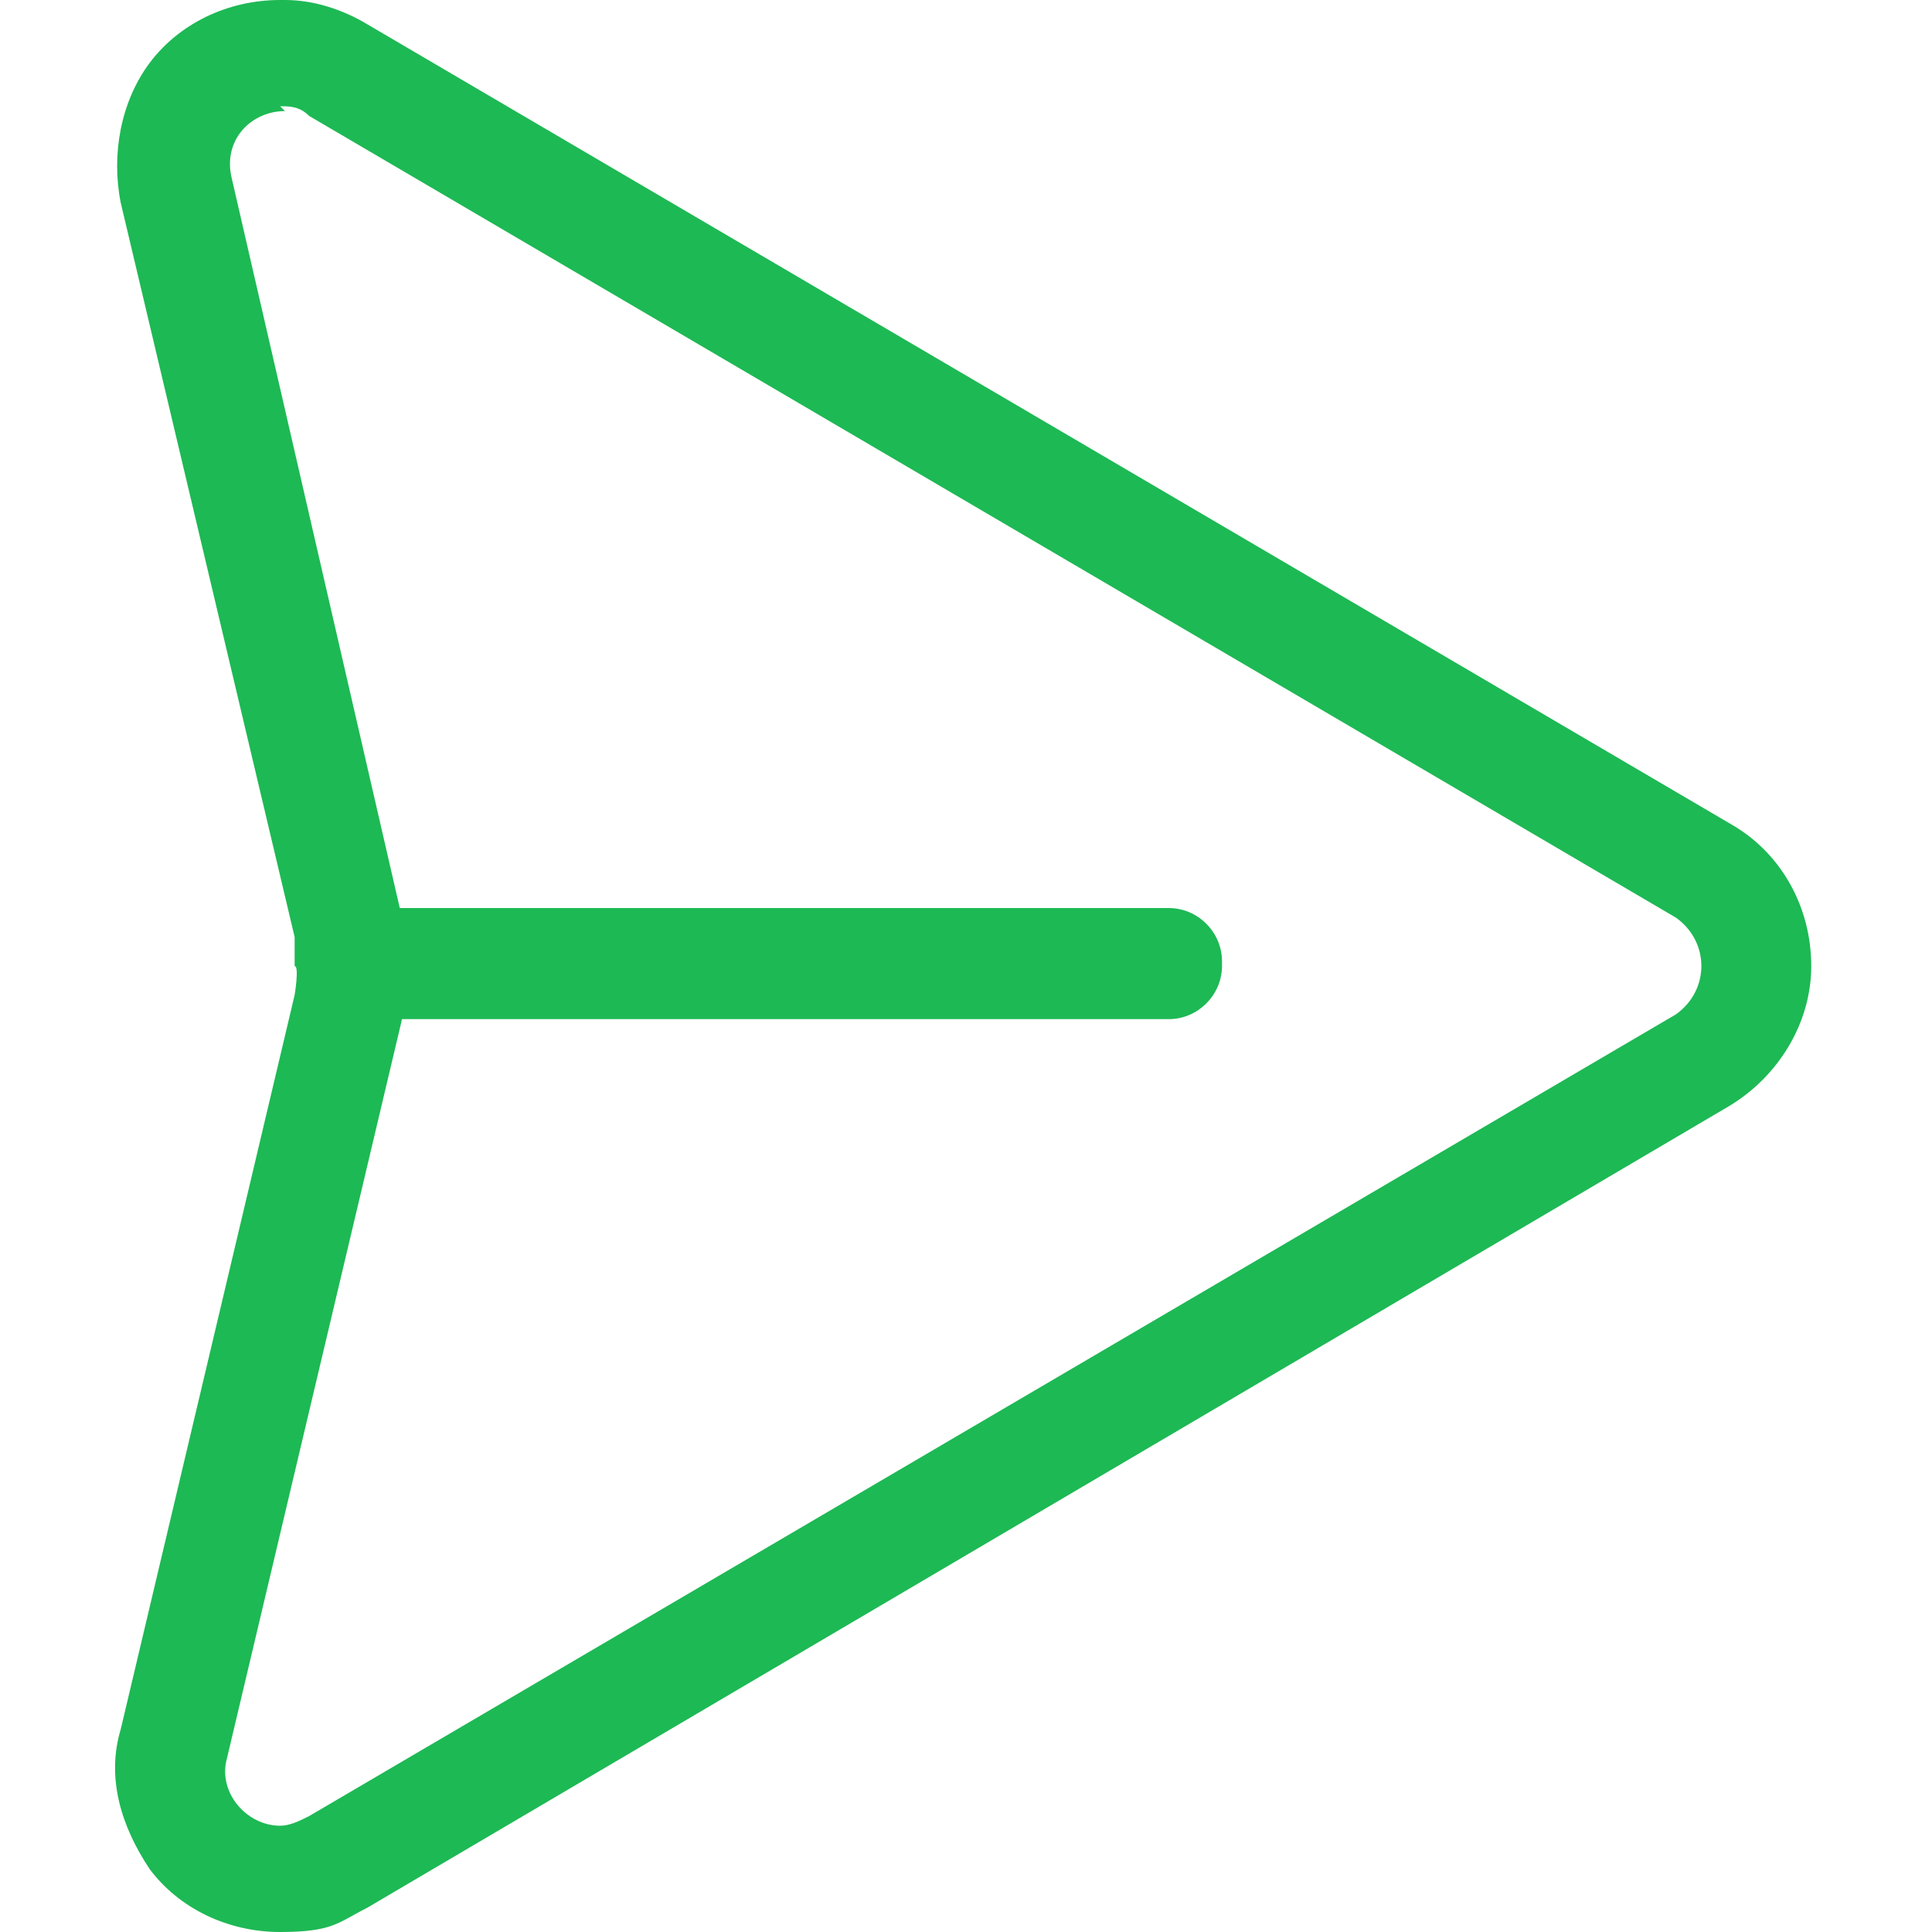
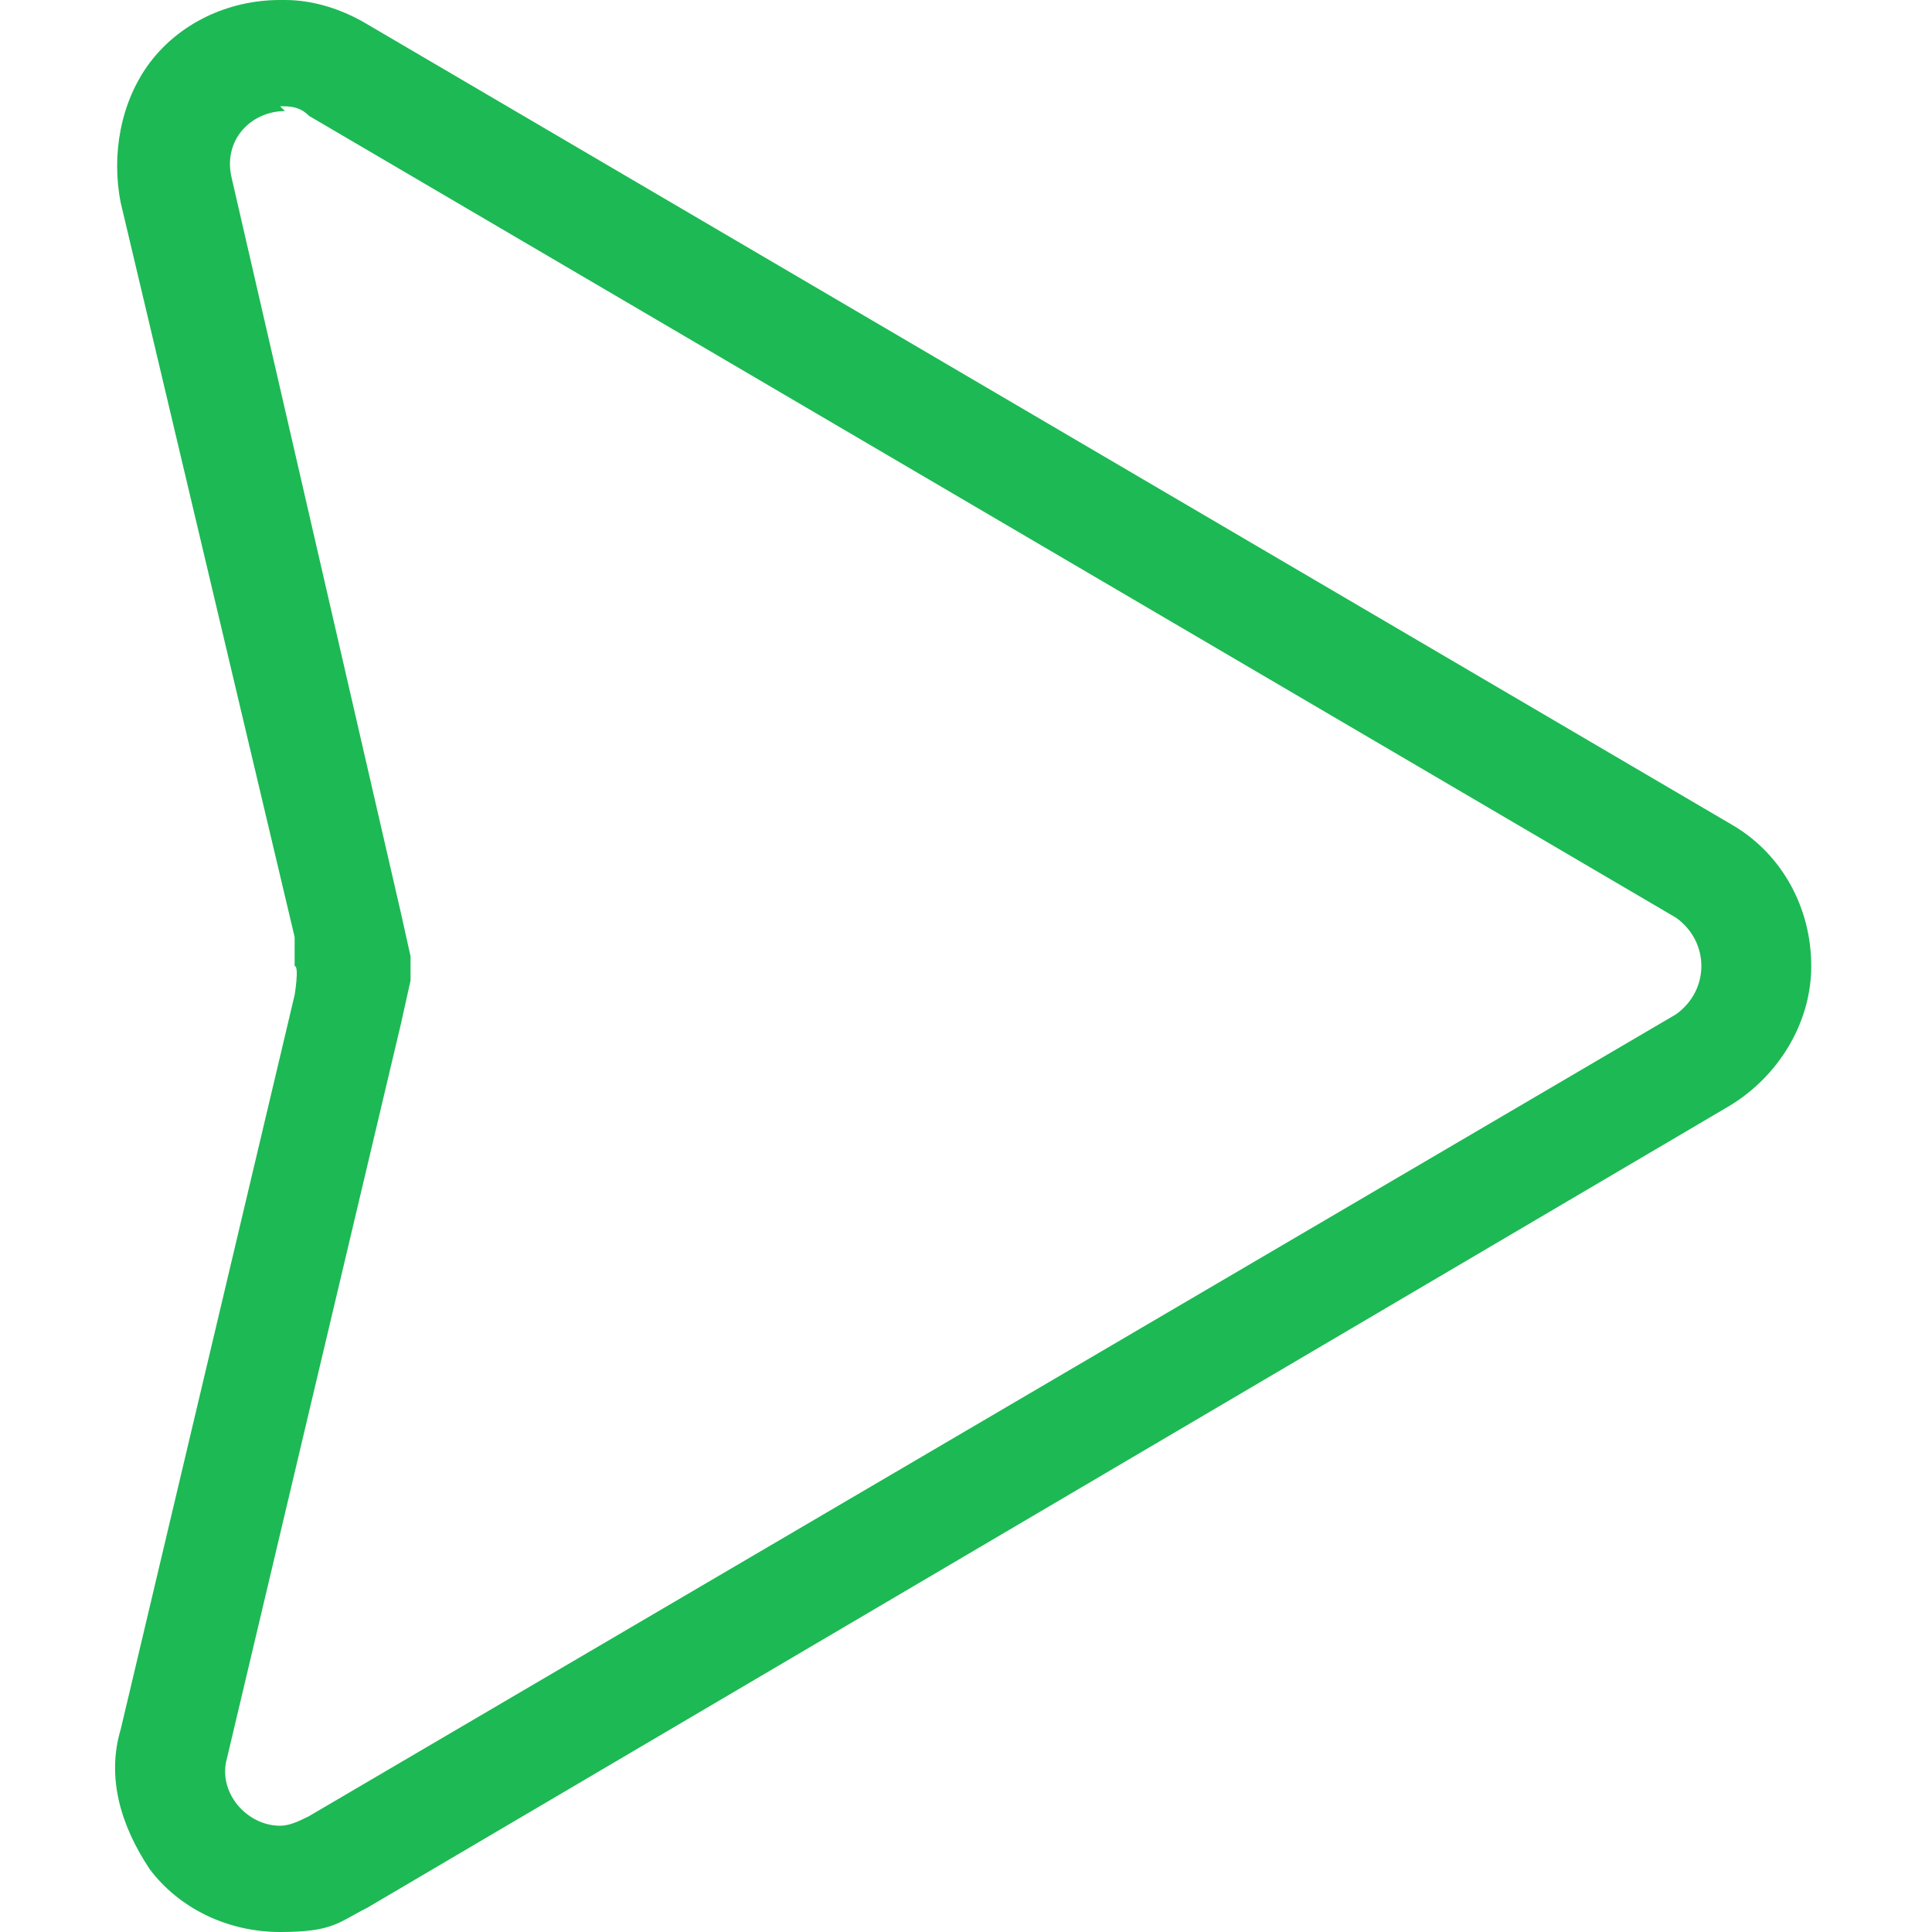
<svg xmlns="http://www.w3.org/2000/svg" version="1.1" viewBox="0 0 40 40">
  <defs>
    <style>
      .cls-1 {
        fill: #1db954;
      }
    </style>
  </defs>
  <g>
    <g id="Layer_1">
      <path class="cls-1" d="M5.8,2.2c.2,0,.4,0,.6.2l28.3,16.6c.7.5.7,1.5,0,2L6.4,37.6c-.2.1-.4.2-.6.2-.7,0-1.3-.7-1.1-1.4l3.6-15.2.2-.9c0-.2,0-.4,0-.5l-.2-.9L4.8,3.7c-.2-.8.4-1.4,1.1-1.4M5.8,0h0c-1.1,0-2.1.5-2.7,1.3-.6.8-.8,1.9-.6,2.9l3.6,15.2v.6c.1,0,0,.6,0,.6l-3.6,15.2c-.3,1,0,2,.6,2.9.6.8,1.6,1.3,2.7,1.3s1.2-.2,1.8-.5l28.2-16.6c1-.6,1.7-1.7,1.7-2.9,0-1.2-.6-2.3-1.6-2.9,0,0,0,0,0,0L7.6.5c-.5-.3-1.1-.5-1.7-.5h0Z" />
-       <path class="cls-1" d="M25.3,20c0,.6-.5,1.1-1.1,1.1H7.4l.2-.9c0-.2,0-.4,0-.5l-.2-.9h16.8c.6,0,1.1.5,1.1,1.1Z" />
    </g>
  </g>
</svg>